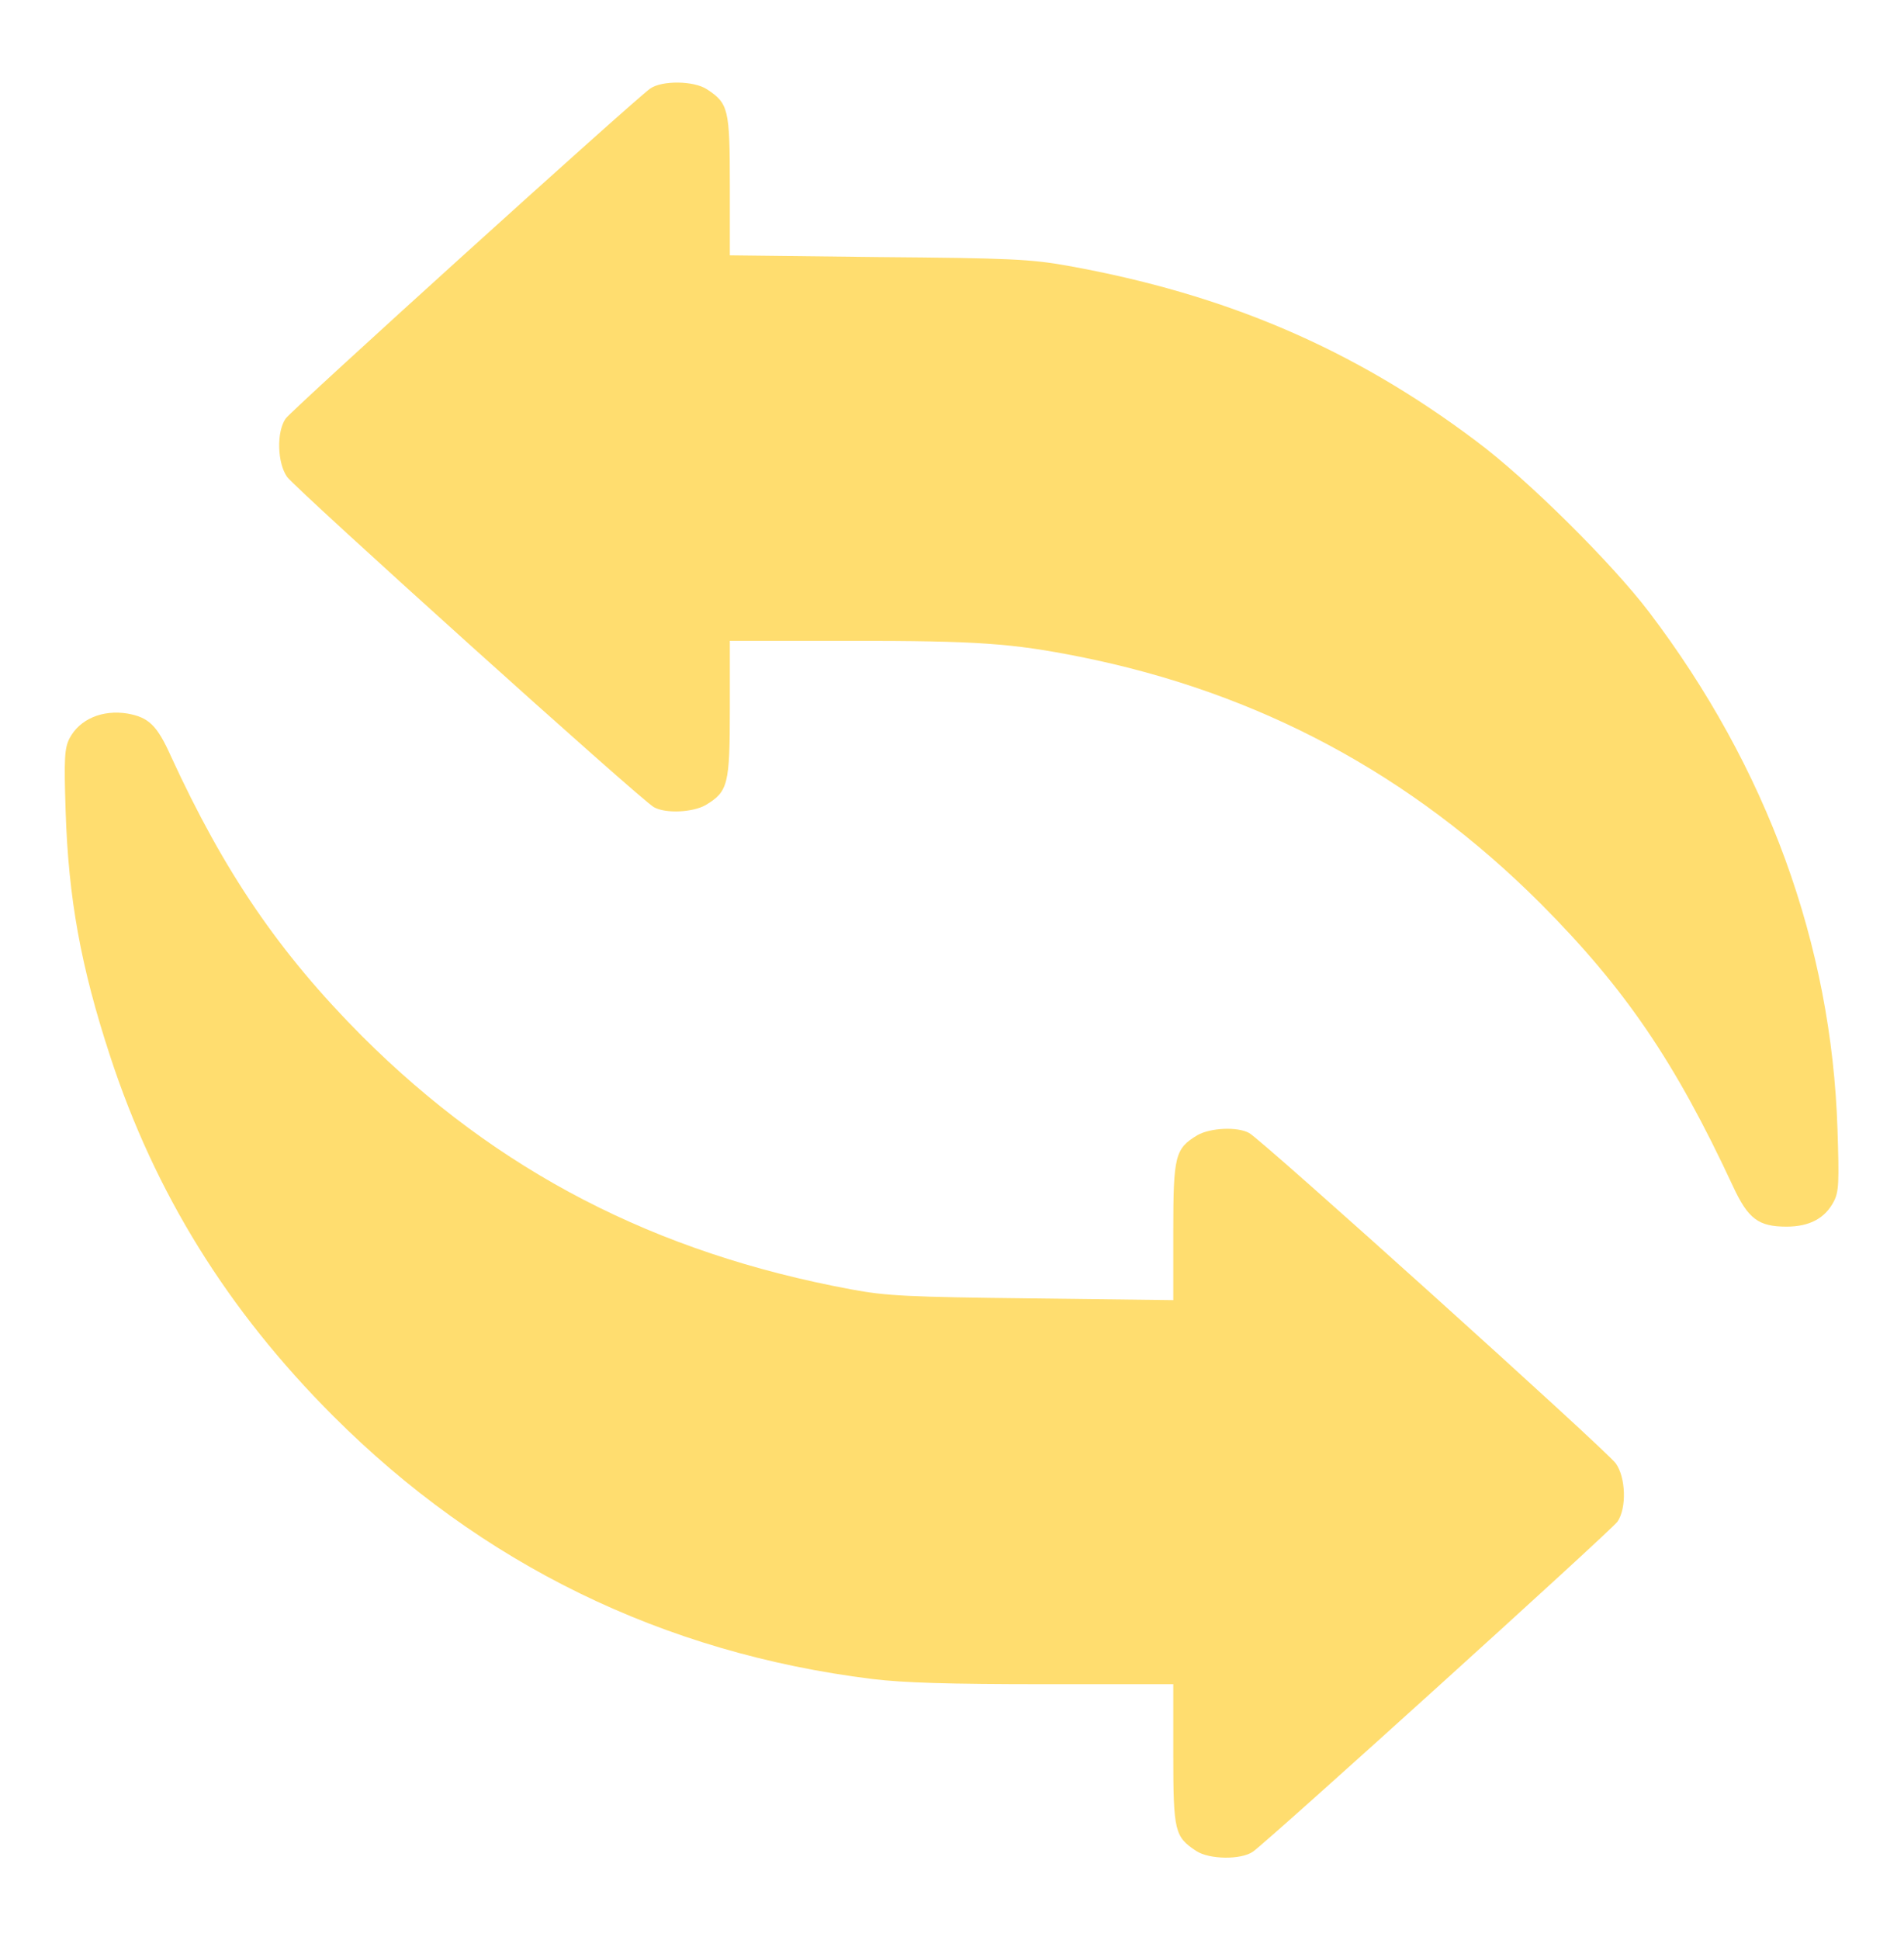
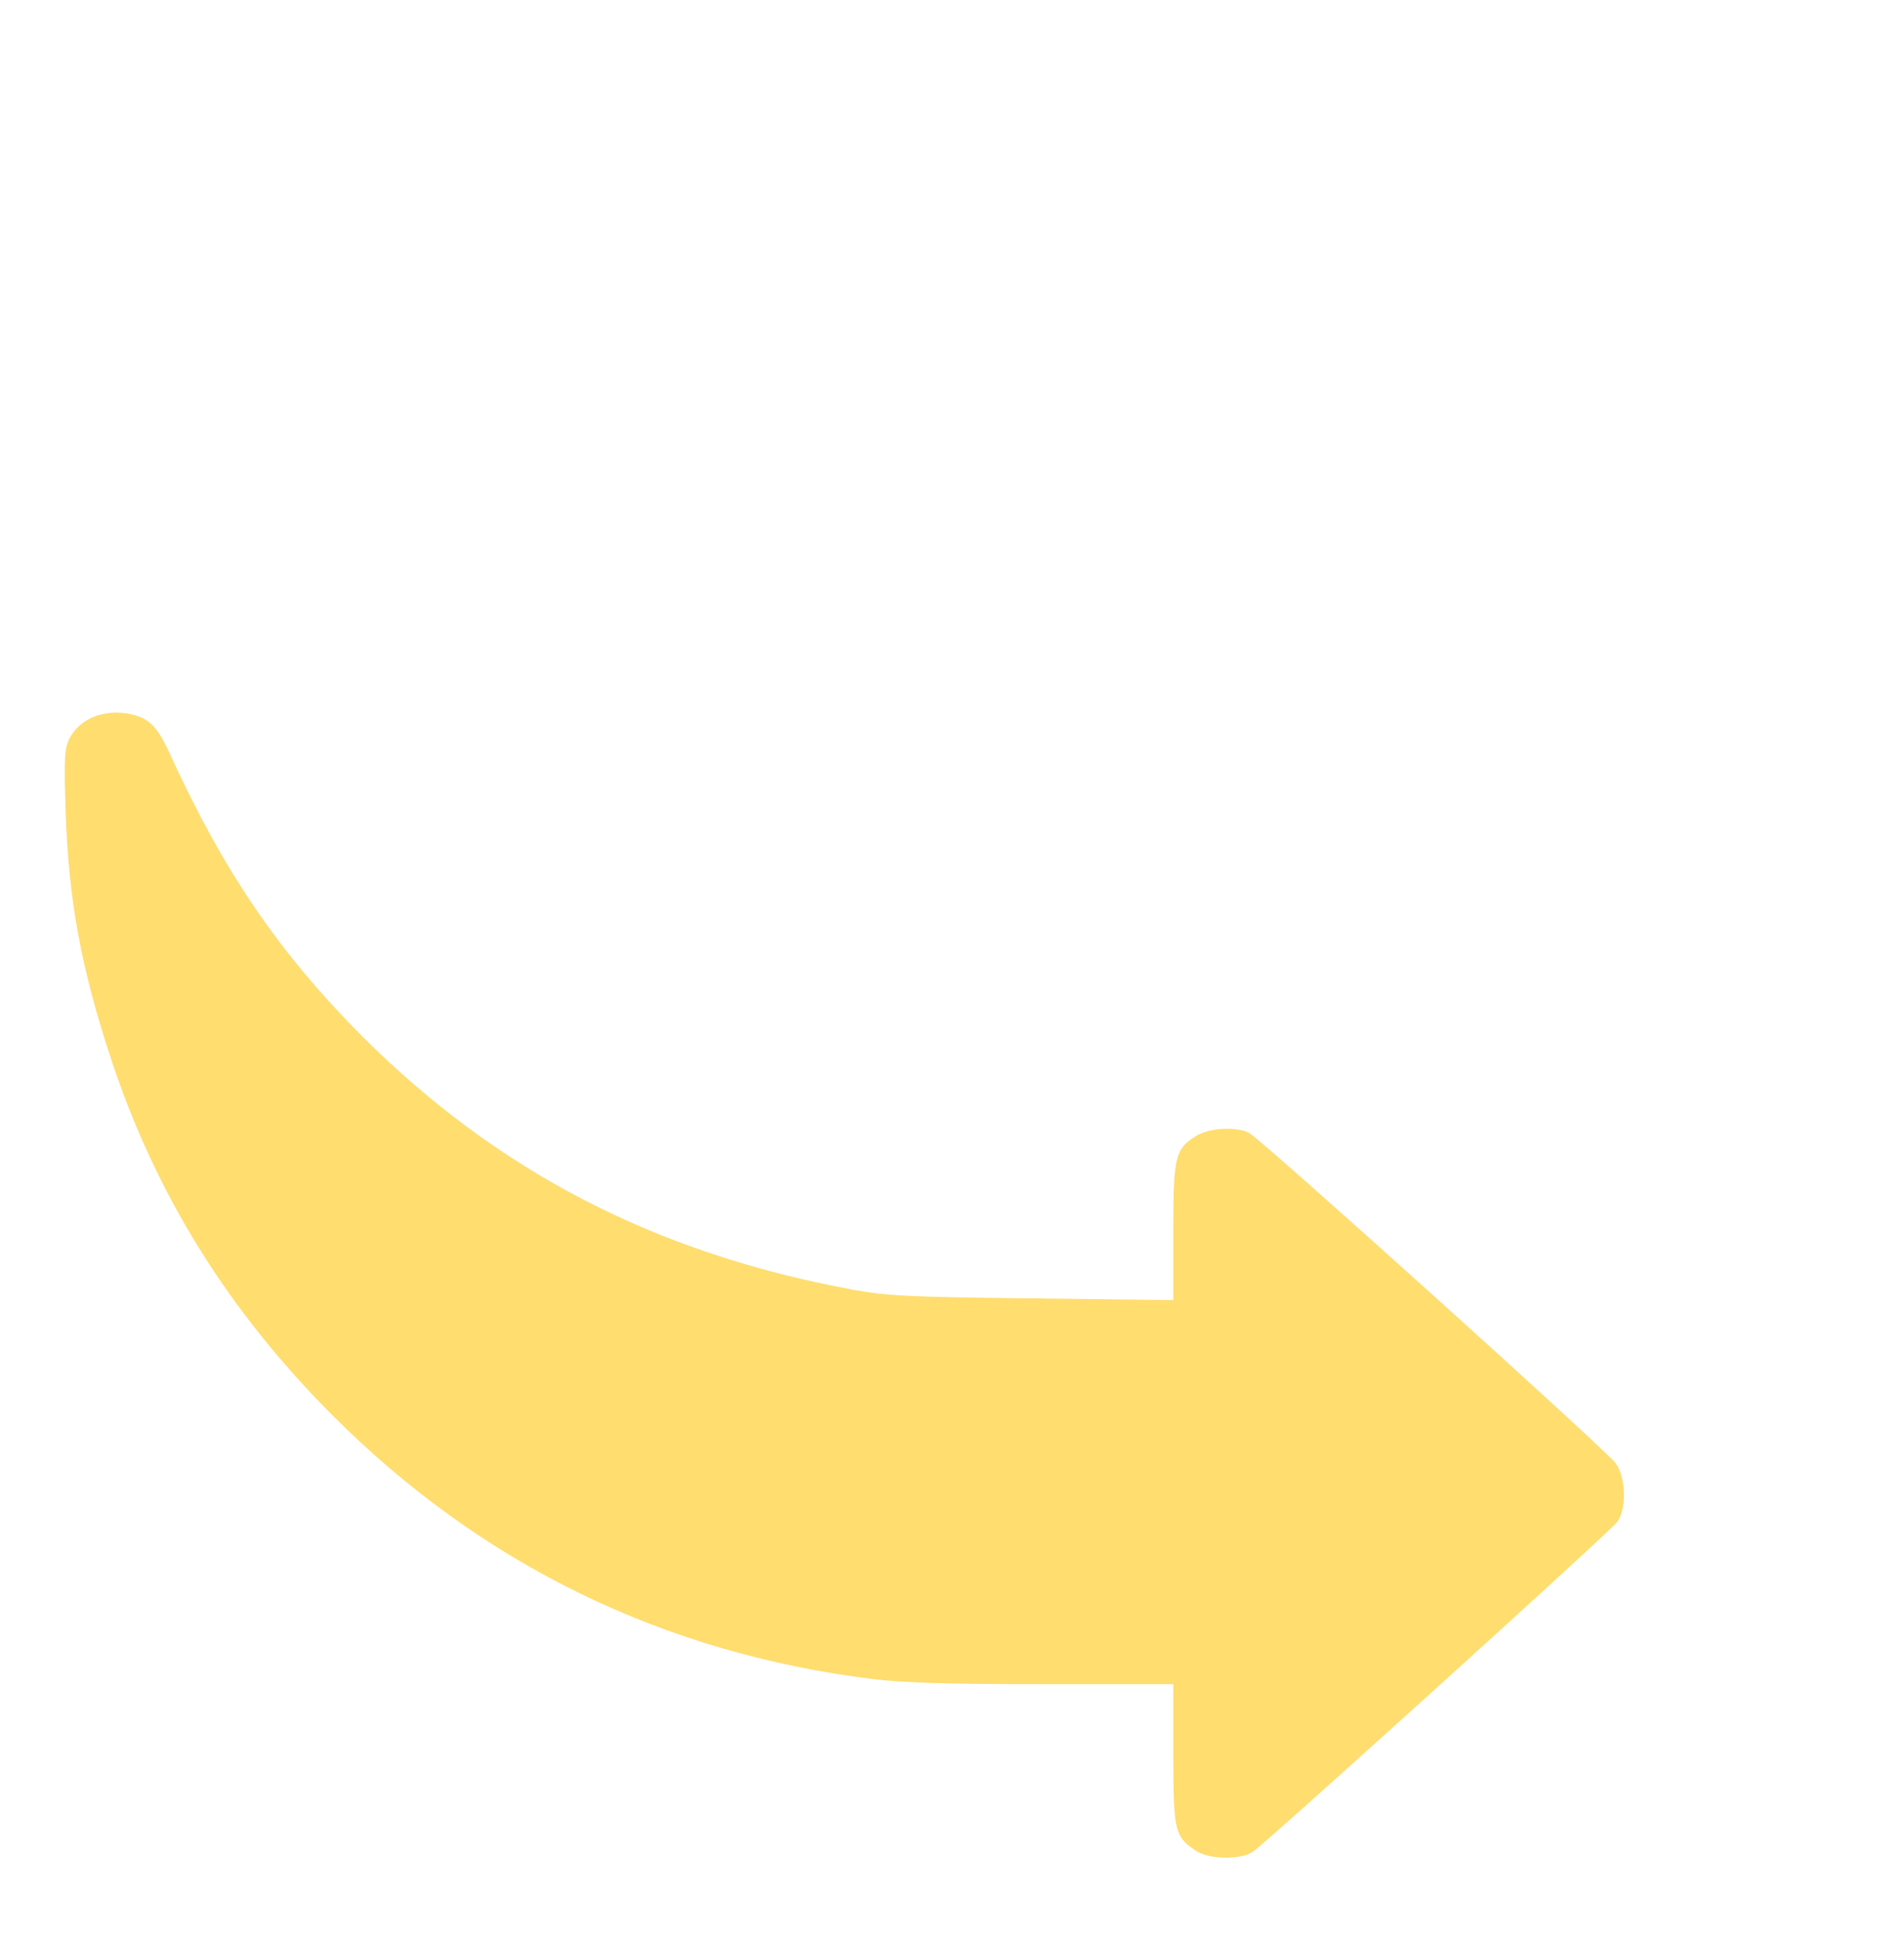
<svg xmlns="http://www.w3.org/2000/svg" width="54" height="55" viewBox="0 0 54 55" fill="none">
-   <path d="M20.05 2.531C20.66 2.934 20.699 3.082 20.699 5.263V7.238L24.895 7.287C28.648 7.317 29.228 7.346 30.28 7.533C34.761 8.339 38.377 9.881 41.855 12.495C43.31 13.576 45.707 15.954 46.769 17.349C50.119 21.762 51.947 26.773 52.114 32.02C52.163 33.524 52.153 33.789 52.006 34.064C51.76 34.536 51.318 34.772 50.67 34.772C49.874 34.772 49.579 34.556 49.147 33.622C47.505 30.094 46.09 28.021 43.703 25.623C40.028 21.948 35.694 19.629 30.624 18.617C28.698 18.234 27.725 18.165 24.089 18.165H20.699V20.091C20.699 22.243 20.65 22.44 20.011 22.823C19.648 23.029 18.881 23.069 18.547 22.882C18.203 22.705 8.396 13.871 8.141 13.517C7.866 13.124 7.836 12.25 8.101 11.866C8.269 11.621 17.967 2.846 18.439 2.512C18.773 2.276 19.677 2.286 20.05 2.531Z" fill="#FFDD6F" />
  <path d="M3.62 20.228C4.22 20.337 4.455 20.562 4.848 21.437C6.362 24.729 7.914 27.009 10.273 29.377C14.115 33.209 18.576 35.518 24.138 36.55C25.14 36.737 25.739 36.766 29.267 36.806L33.276 36.855V34.919C33.276 32.757 33.325 32.56 33.964 32.177C34.328 31.971 35.094 31.932 35.428 32.118C35.772 32.295 45.579 41.129 45.825 41.483C46.11 41.876 46.139 42.751 45.874 43.134C45.707 43.379 36.008 52.154 35.536 52.489C35.202 52.724 34.298 52.715 33.925 52.469C33.316 52.066 33.276 51.919 33.276 49.727V47.742H29.611C26.919 47.742 25.631 47.703 24.737 47.595C18.802 46.858 13.653 44.342 9.447 40.137C6.45 37.14 4.396 33.818 3.129 29.956C2.294 27.412 1.94 25.476 1.861 22.98C1.812 21.486 1.832 21.211 1.969 20.936C2.254 20.386 2.903 20.11 3.62 20.228Z" fill="#FFDD6F" />
</svg>